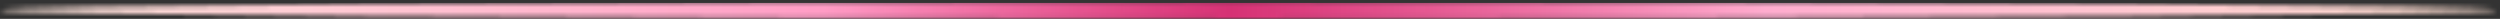
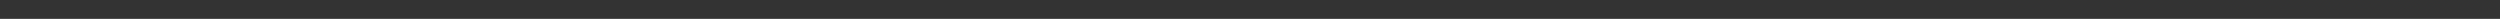
<svg xmlns="http://www.w3.org/2000/svg" width="530" height="4" viewBox="0 0 530 4" fill="none">
  <rect x="0" y="0" width="530" height="4" fill="#333333" stroke="none" />
  <mask id="mask0_8849_4802" style="mask-type:luminance" maskUnits="userSpaceOnUse" x="0" y="0" width="530" height="4">
-     <path d="M264.644 0.28C410.804 0.28 529.289 1.108 529.289 2.129C529.289 3.15 410.803 3.977 264.644 3.977C118.485 3.977 -3.27468e-10 3.15 -2.10963e-10 2.129C0 1.108 118.485 0.28 264.644 0.28Z" fill="white" />
+     <path d="M264.644 0.28C410.804 0.28 529.289 1.108 529.289 2.129C529.289 3.15 410.803 3.977 264.644 3.977C118.485 3.977 -3.27468e-10 3.15 -2.10963e-10 2.129Z" fill="white" />
  </mask>
  <g mask="url(#mask0_8849_4802)">
-     <path d="M536.2 0.628L-10.5 0.628L-10.5 4.128L536.2 4.128L536.2 0.628Z" fill="url(#paint0_linear_8849_4802)" />
-   </g>
+     </g>
  <defs>
    <linearGradient id="paint0_linear_8849_4802" x1="-3.329" y1="-1.372" x2="536.11" y2="7.722" gradientUnits="userSpaceOnUse">
      <stop stop-color="#FFEADD" />
      <stop offset="0.33" stop-color="#FF9CC5" />
      <stop offset="0.49" stop-color="#FF3185" stop-opacity="0.8" />
      <stop offset="0.7" stop-color="#FFACCE" />
      <stop offset="1" stop-color="#FFE4D2" />
    </linearGradient>
  </defs>
</svg>